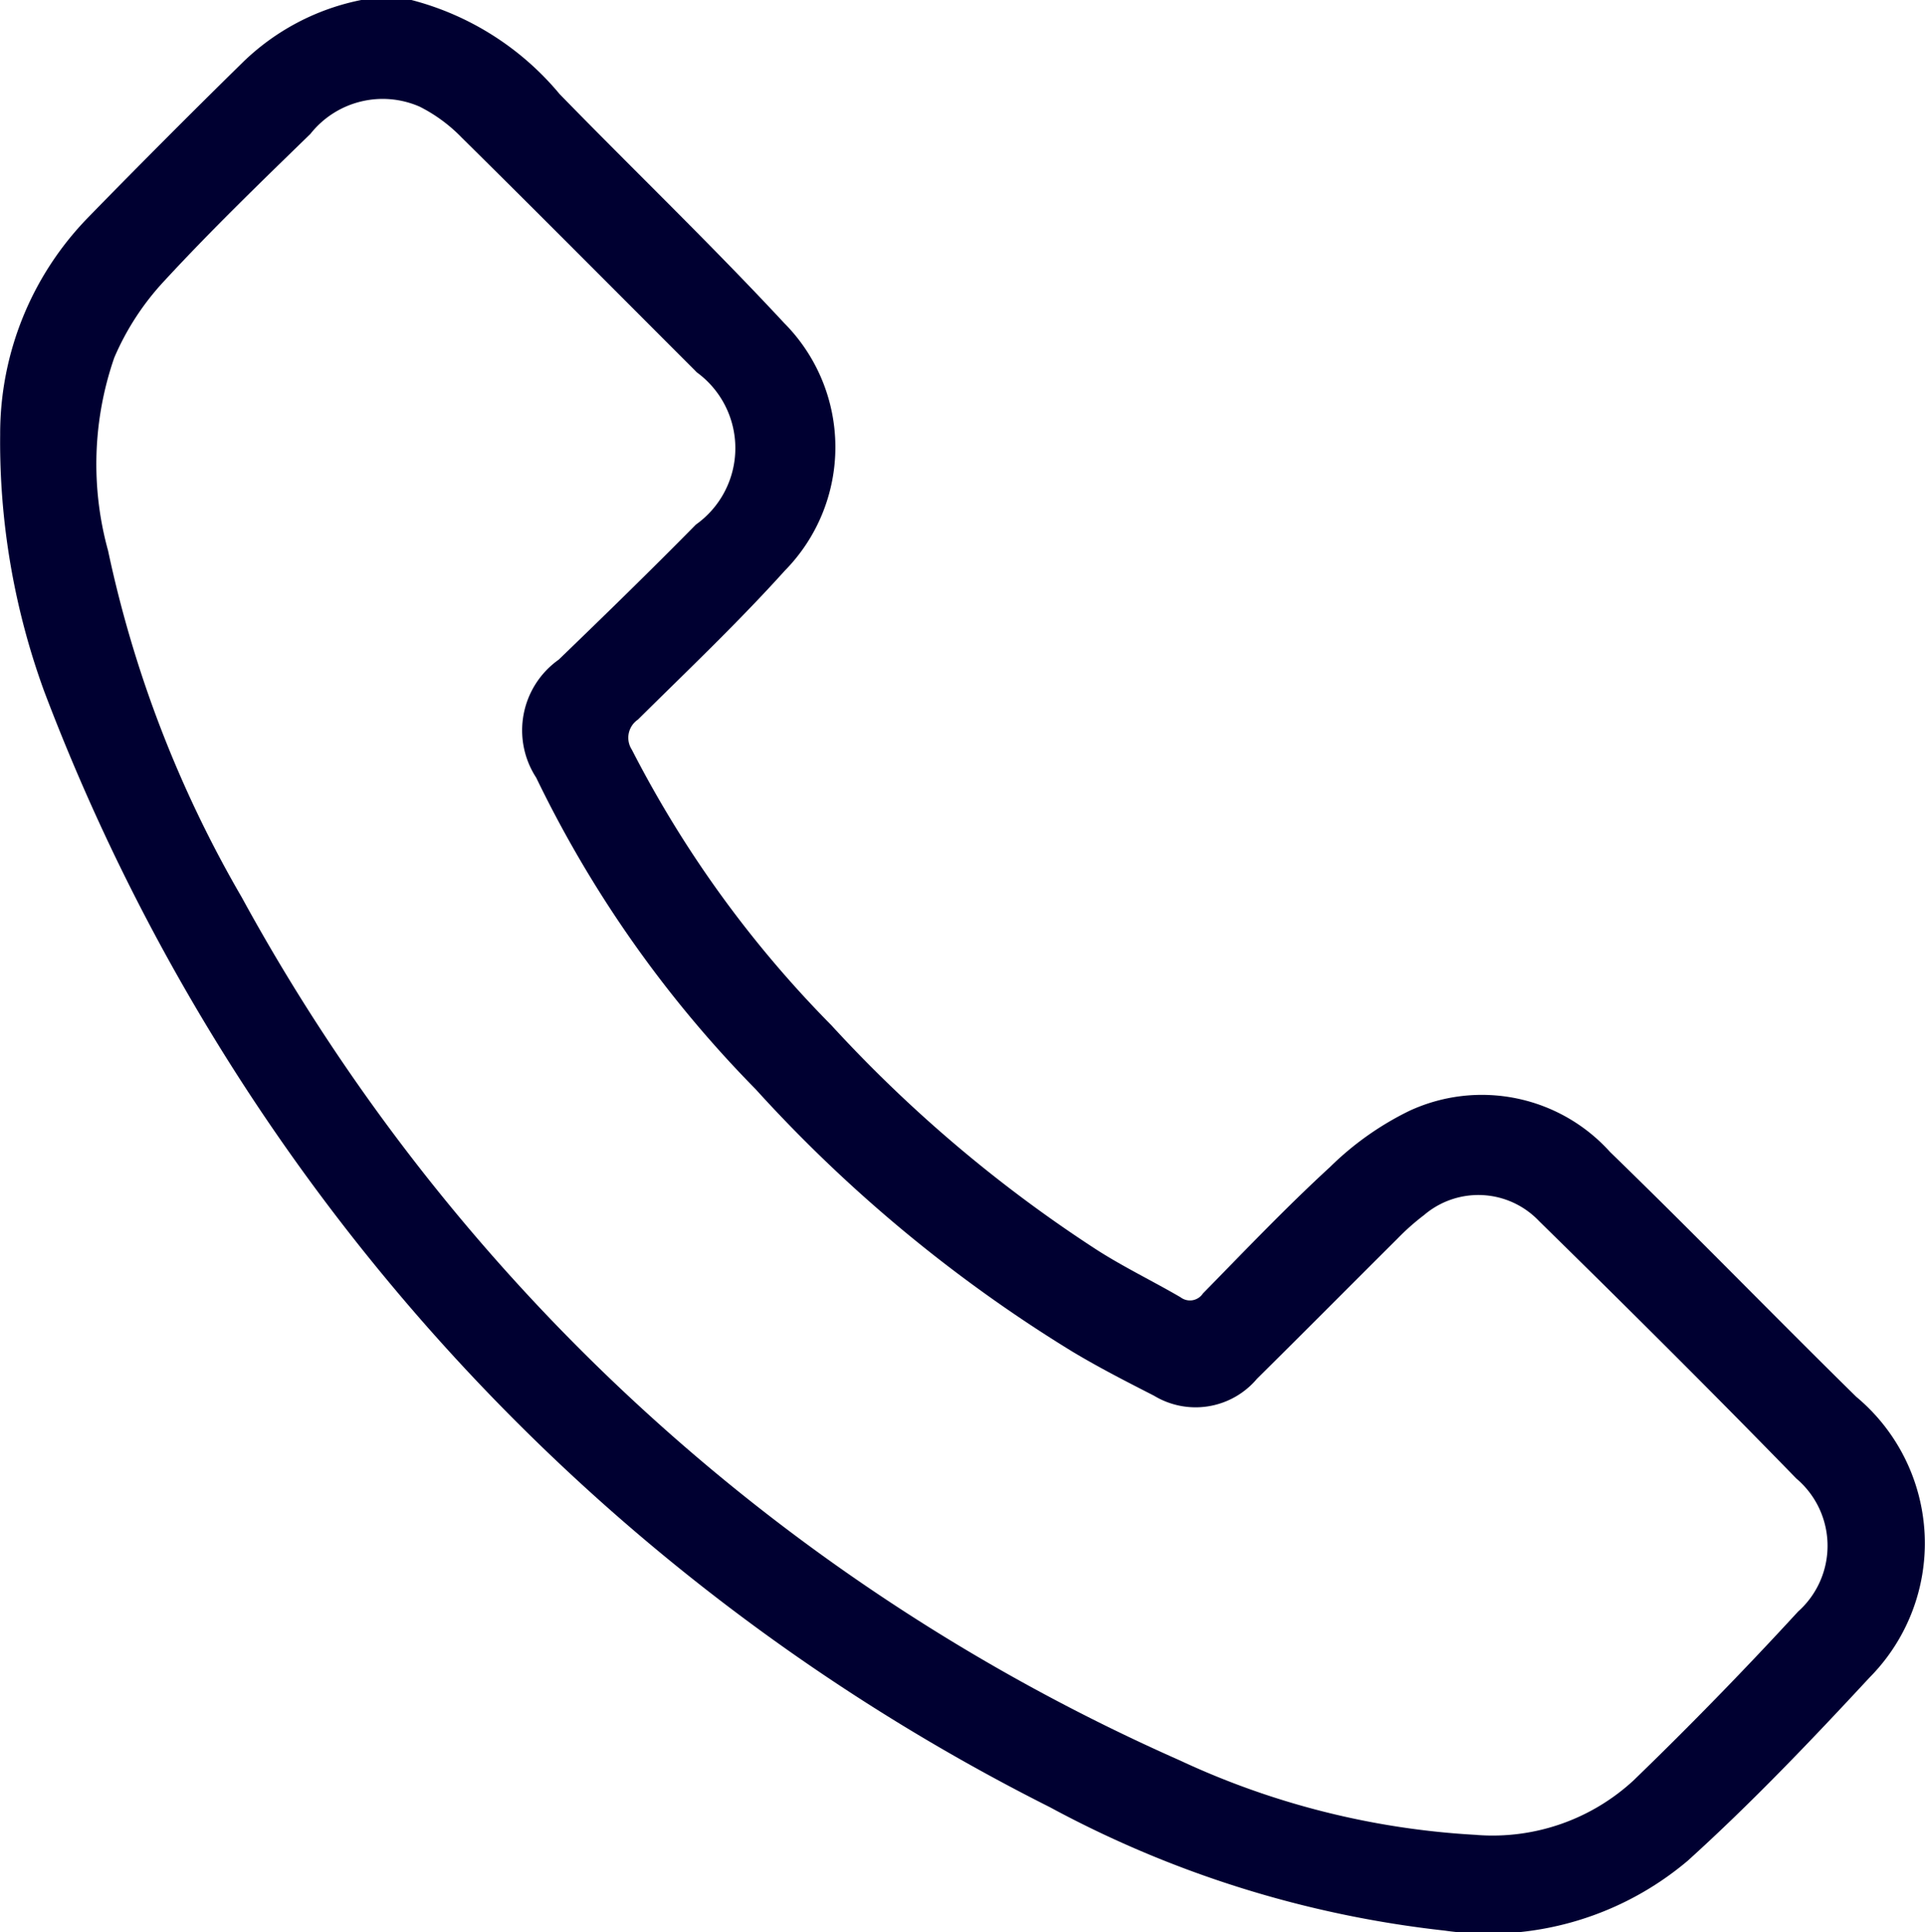
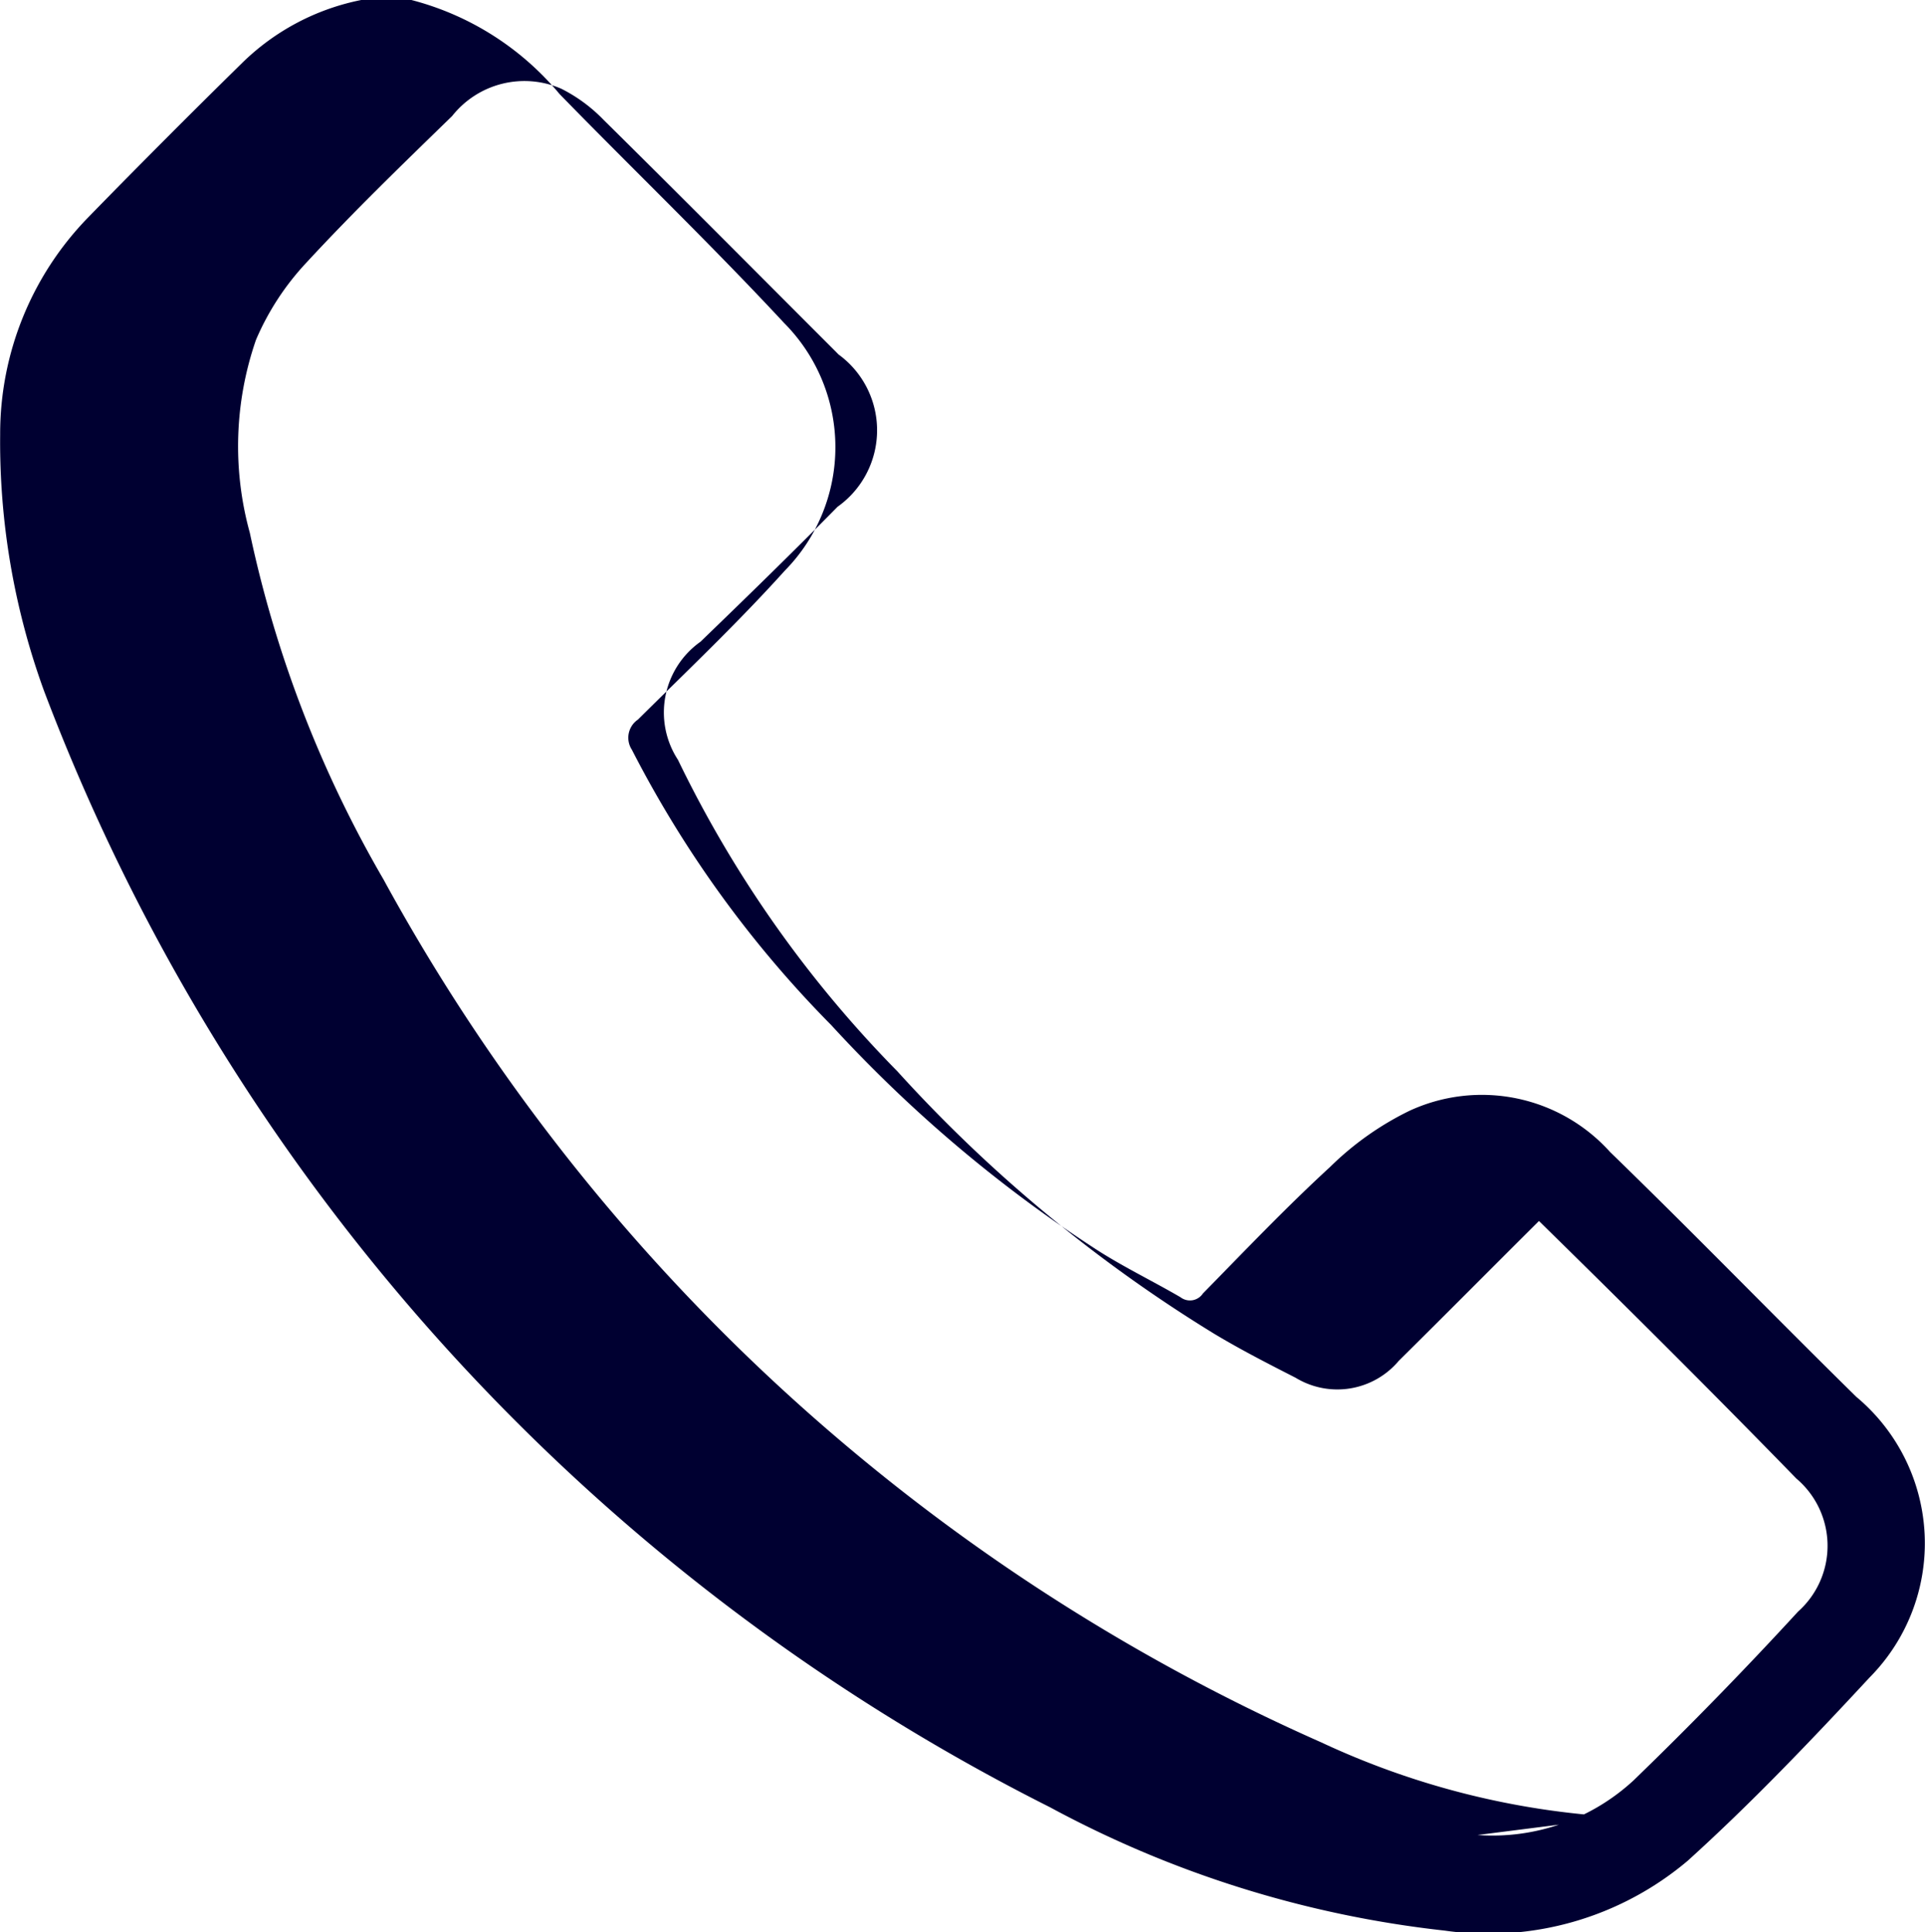
<svg xmlns="http://www.w3.org/2000/svg" width="23.686" height="23.775" viewBox="0 0 23.686 23.775">
  <g id="Group_6798" data-name="Group 6798" transform="translate(0.085 1.43)">
-     <path id="Path_17049" data-name="Path 17049" d="M575.81,476a3.519,3.519,0,0,1,1.824,1.158c.918.942,1.868,1.854,2.763,2.817a2.166,2.166,0,0,1,.008,3.046c-.574.637-1.2,1.231-1.808,1.833a.27.27,0,0,0-.074.371,13.709,13.709,0,0,0,2.453,3.388,16.93,16.93,0,0,0,3.269,2.766c.331.212.688.384,1.028.582a.191.191,0,0,0,.276-.046c.515-.525,1.022-1.058,1.563-1.555a3.7,3.7,0,0,1,.975-.691,2.122,2.122,0,0,1,2.472.505c1.022.991,2.013,2.014,3.029,3.012a2.346,2.346,0,0,1,.164,3.454c-.72.776-1.453,1.545-2.238,2.255a3.8,3.8,0,0,1-2.991.859,13.263,13.263,0,0,1-4.858-1.519,25.467,25.467,0,0,1-12.374-13.731,8.947,8.947,0,0,1-.541-3.16,3.813,3.813,0,0,1,1.078-2.664q.94-.964,1.9-1.906a2.9,2.9,0,0,1,1.475-.776Zm13.118,22.578a2.557,2.557,0,0,0,1.92-.672q1.042-1.008,2.024-2.077a1.084,1.084,0,0,0-.021-1.637c-1.041-1.07-2.1-2.123-3.167-3.169a1.029,1.029,0,0,0-1.415-.072,2.914,2.914,0,0,0-.329.292c-.576.573-1.148,1.15-1.726,1.722a.988.988,0,0,1-1.268.207c-.337-.172-.675-.345-1-.54a17.826,17.826,0,0,1-3.9-3.23,14.371,14.371,0,0,1-2.7-3.833,1.066,1.066,0,0,1,.277-1.453c.568-.548,1.135-1.1,1.687-1.661a1.154,1.154,0,0,0,.011-1.874l-.032-.033c-.952-.952-1.9-1.907-2.859-2.854a1.925,1.925,0,0,0-.519-.382,1.134,1.134,0,0,0-1.344.336c-.61.593-1.223,1.186-1.8,1.811a3.265,3.265,0,0,0-.613.942,4,4,0,0,0-.076,2.375,14.448,14.448,0,0,0,1.645,4.265,24.389,24.389,0,0,0,11.538,10.617,9.893,9.893,0,0,0,3.664.919" transform="translate(-570.833 -477.43)" fill="#000031" />
+     <path id="Path_17049" data-name="Path 17049" d="M575.81,476a3.519,3.519,0,0,1,1.824,1.158c.918.942,1.868,1.854,2.763,2.817a2.166,2.166,0,0,1,.008,3.046c-.574.637-1.2,1.231-1.808,1.833a.27.27,0,0,0-.074.371,13.709,13.709,0,0,0,2.453,3.388,16.93,16.93,0,0,0,3.269,2.766c.331.212.688.384,1.028.582a.191.191,0,0,0,.276-.046c.515-.525,1.022-1.058,1.563-1.555a3.7,3.7,0,0,1,.975-.691,2.122,2.122,0,0,1,2.472.505c1.022.991,2.013,2.014,3.029,3.012a2.346,2.346,0,0,1,.164,3.454c-.72.776-1.453,1.545-2.238,2.255a3.8,3.8,0,0,1-2.991.859,13.263,13.263,0,0,1-4.858-1.519,25.467,25.467,0,0,1-12.374-13.731,8.947,8.947,0,0,1-.541-3.16,3.813,3.813,0,0,1,1.078-2.664q.94-.964,1.9-1.906a2.9,2.9,0,0,1,1.475-.776Zm13.118,22.578a2.557,2.557,0,0,0,1.92-.672q1.042-1.008,2.024-2.077a1.084,1.084,0,0,0-.021-1.637c-1.041-1.07-2.1-2.123-3.167-3.169c-.576.573-1.148,1.15-1.726,1.722a.988.988,0,0,1-1.268.207c-.337-.172-.675-.345-1-.54a17.826,17.826,0,0,1-3.9-3.23,14.371,14.371,0,0,1-2.7-3.833,1.066,1.066,0,0,1,.277-1.453c.568-.548,1.135-1.1,1.687-1.661a1.154,1.154,0,0,0,.011-1.874l-.032-.033c-.952-.952-1.9-1.907-2.859-2.854a1.925,1.925,0,0,0-.519-.382,1.134,1.134,0,0,0-1.344.336c-.61.593-1.223,1.186-1.8,1.811a3.265,3.265,0,0,0-.613.942,4,4,0,0,0-.076,2.375,14.448,14.448,0,0,0,1.645,4.265,24.389,24.389,0,0,0,11.538,10.617,9.893,9.893,0,0,0,3.664.919" transform="translate(-570.833 -477.43)" fill="#000031" />
  </g>
</svg>